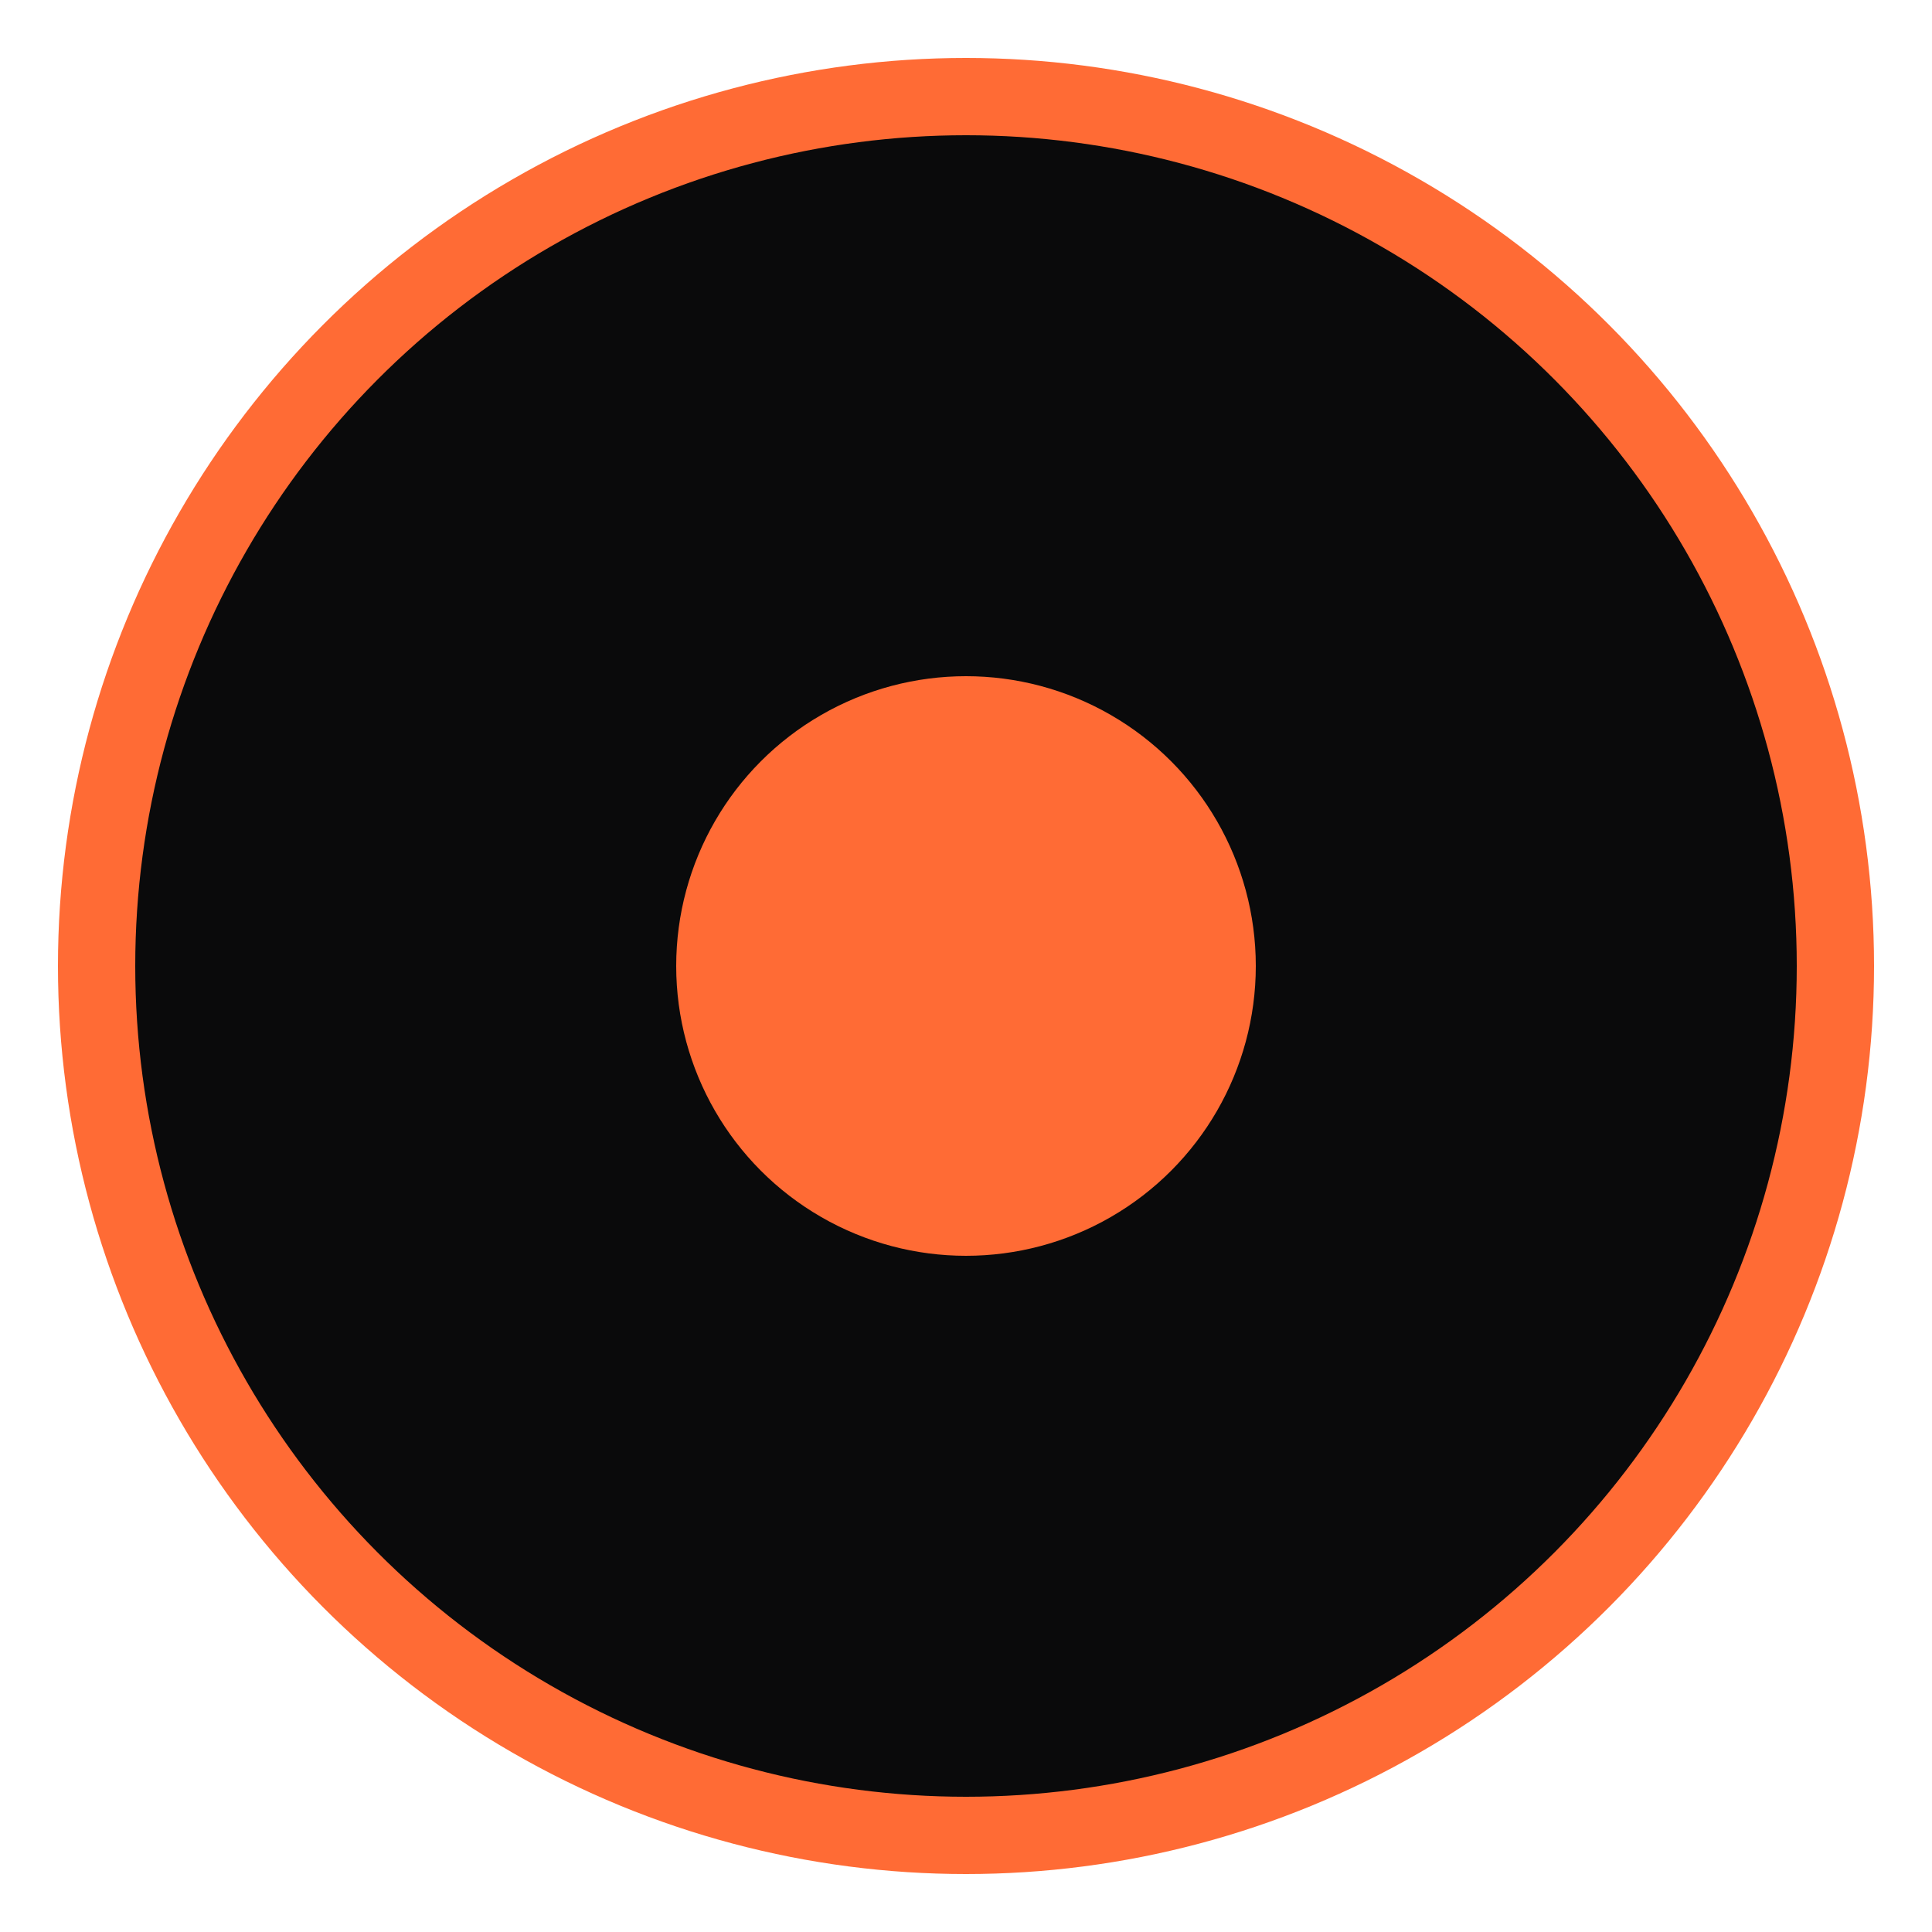
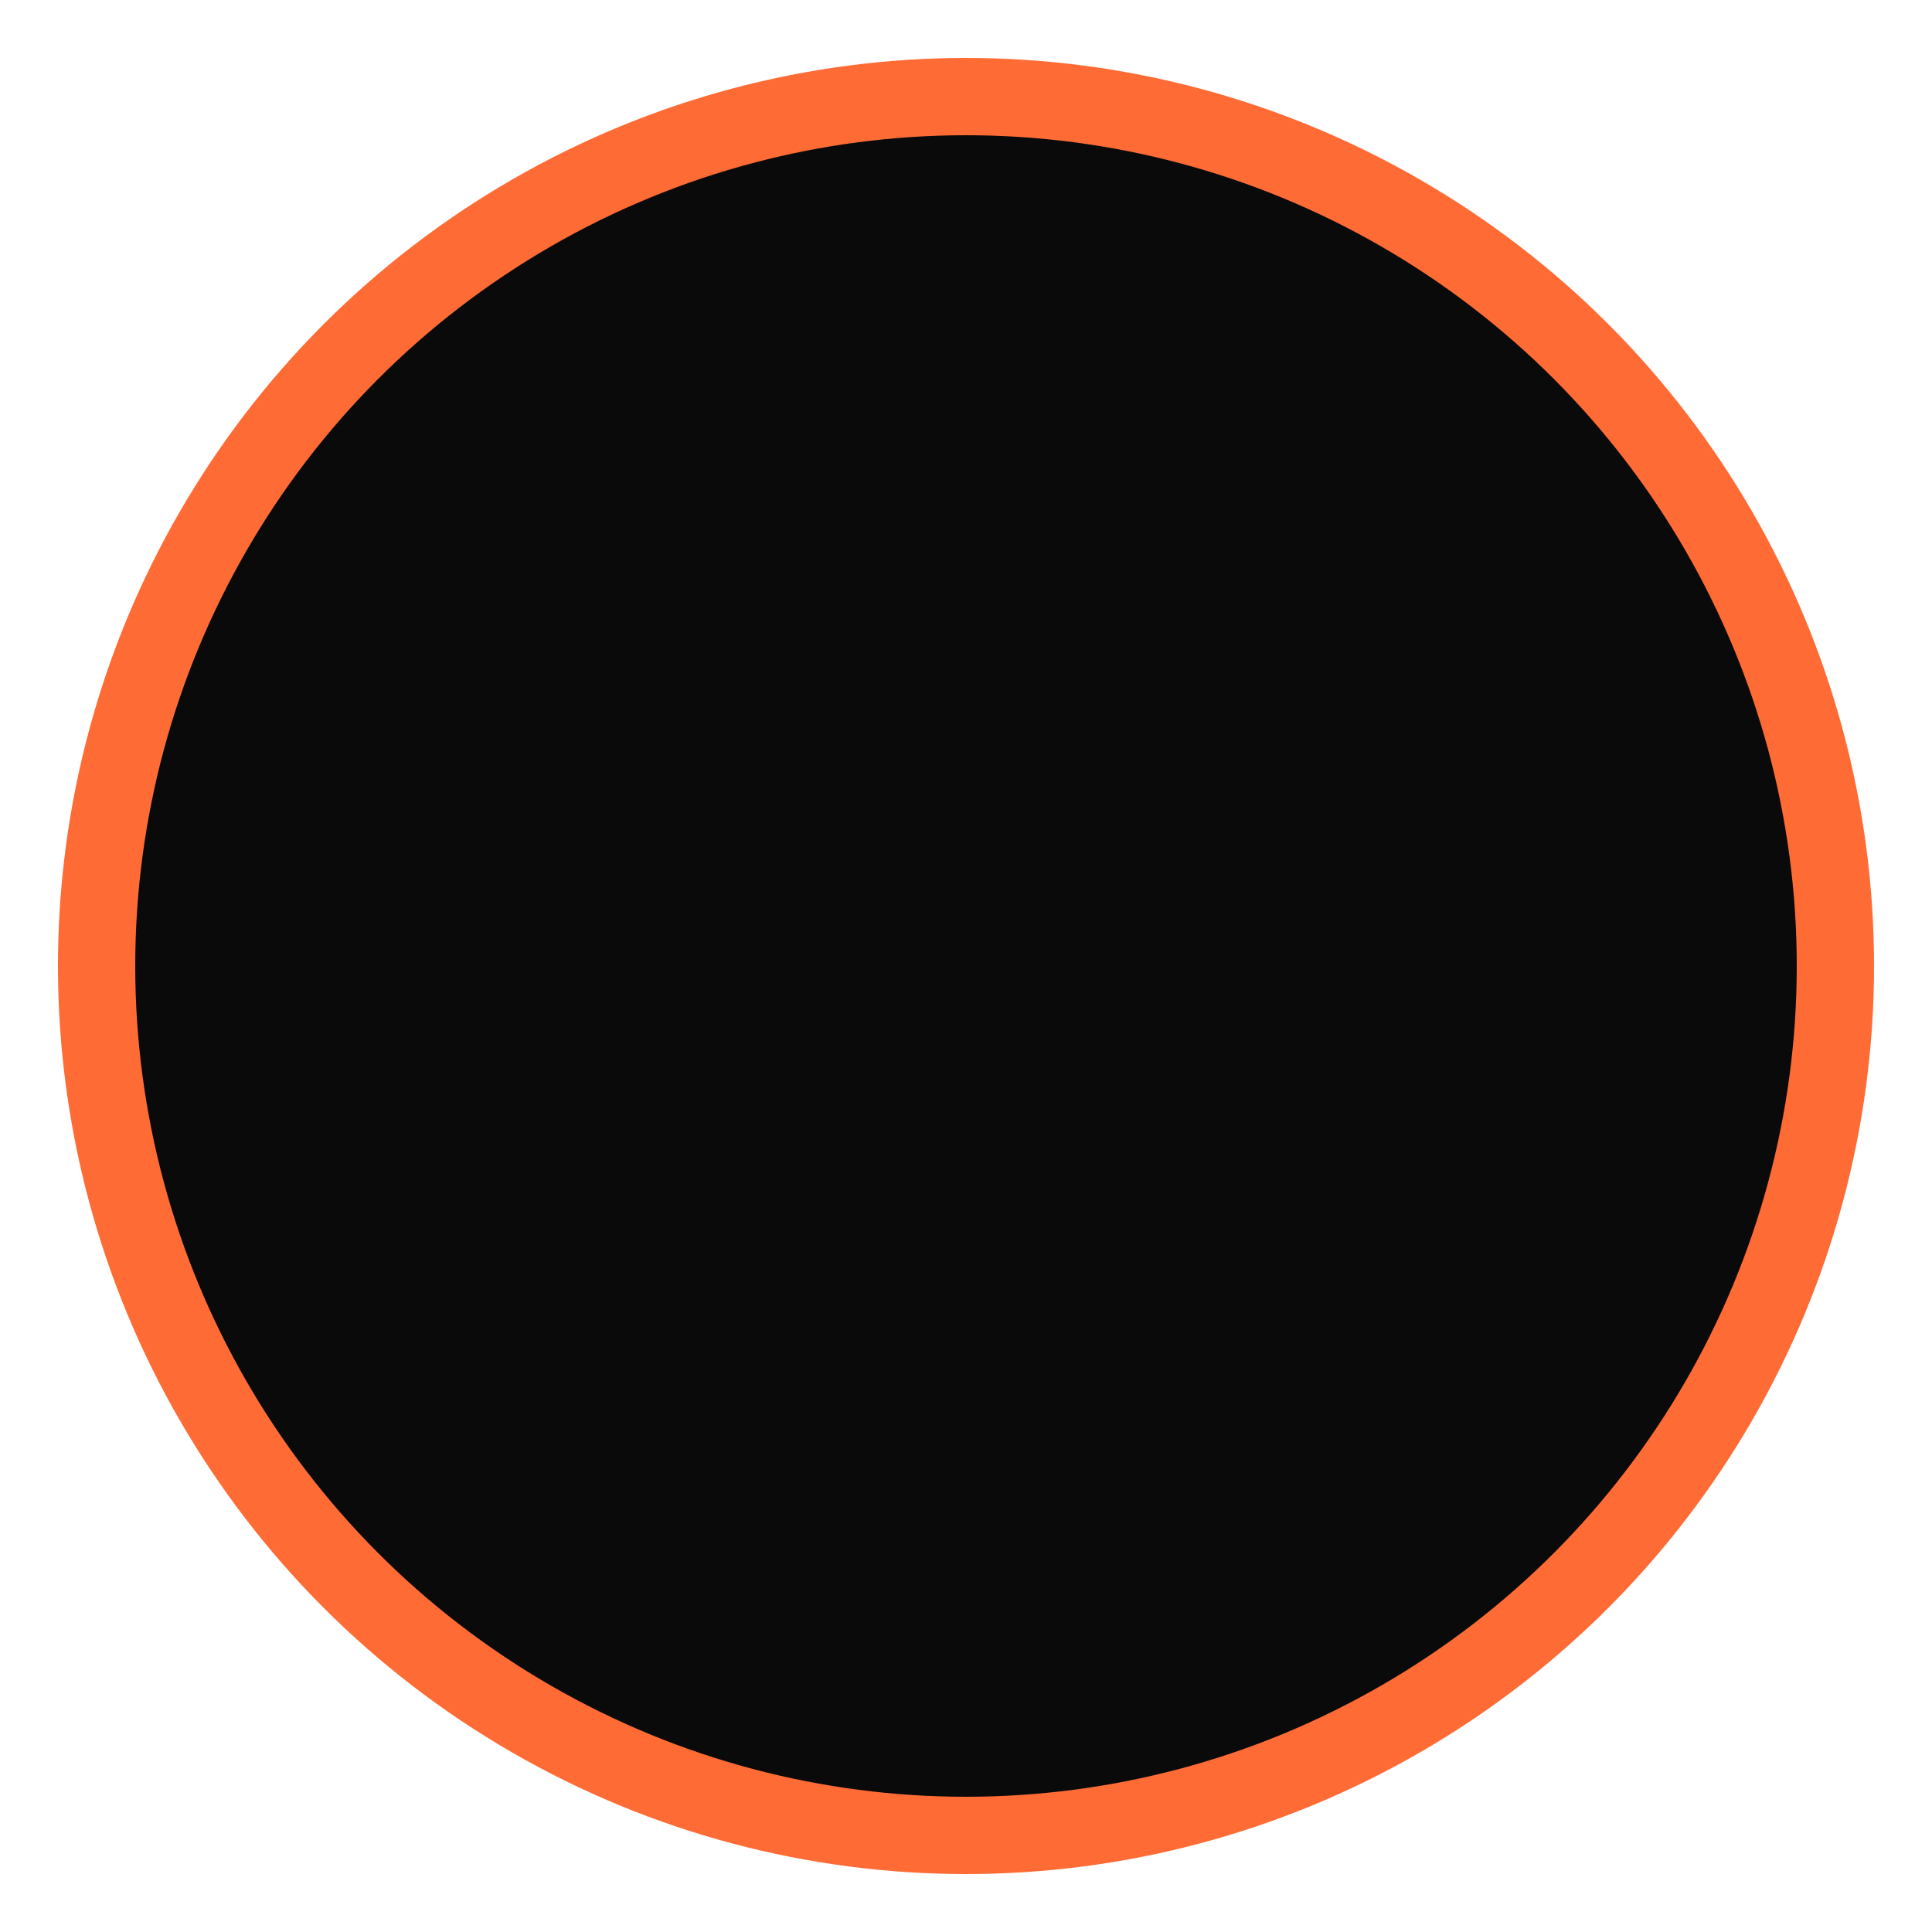
<svg xmlns="http://www.w3.org/2000/svg" viewBox="0 0 100 100">
  <circle cx="50" cy="50" r="45" fill="#0a0a0b" stroke="#ff6b35" stroke-width="4" />
-   <circle cx="50" cy="50" r="15" fill="#ff6b35" />
</svg>